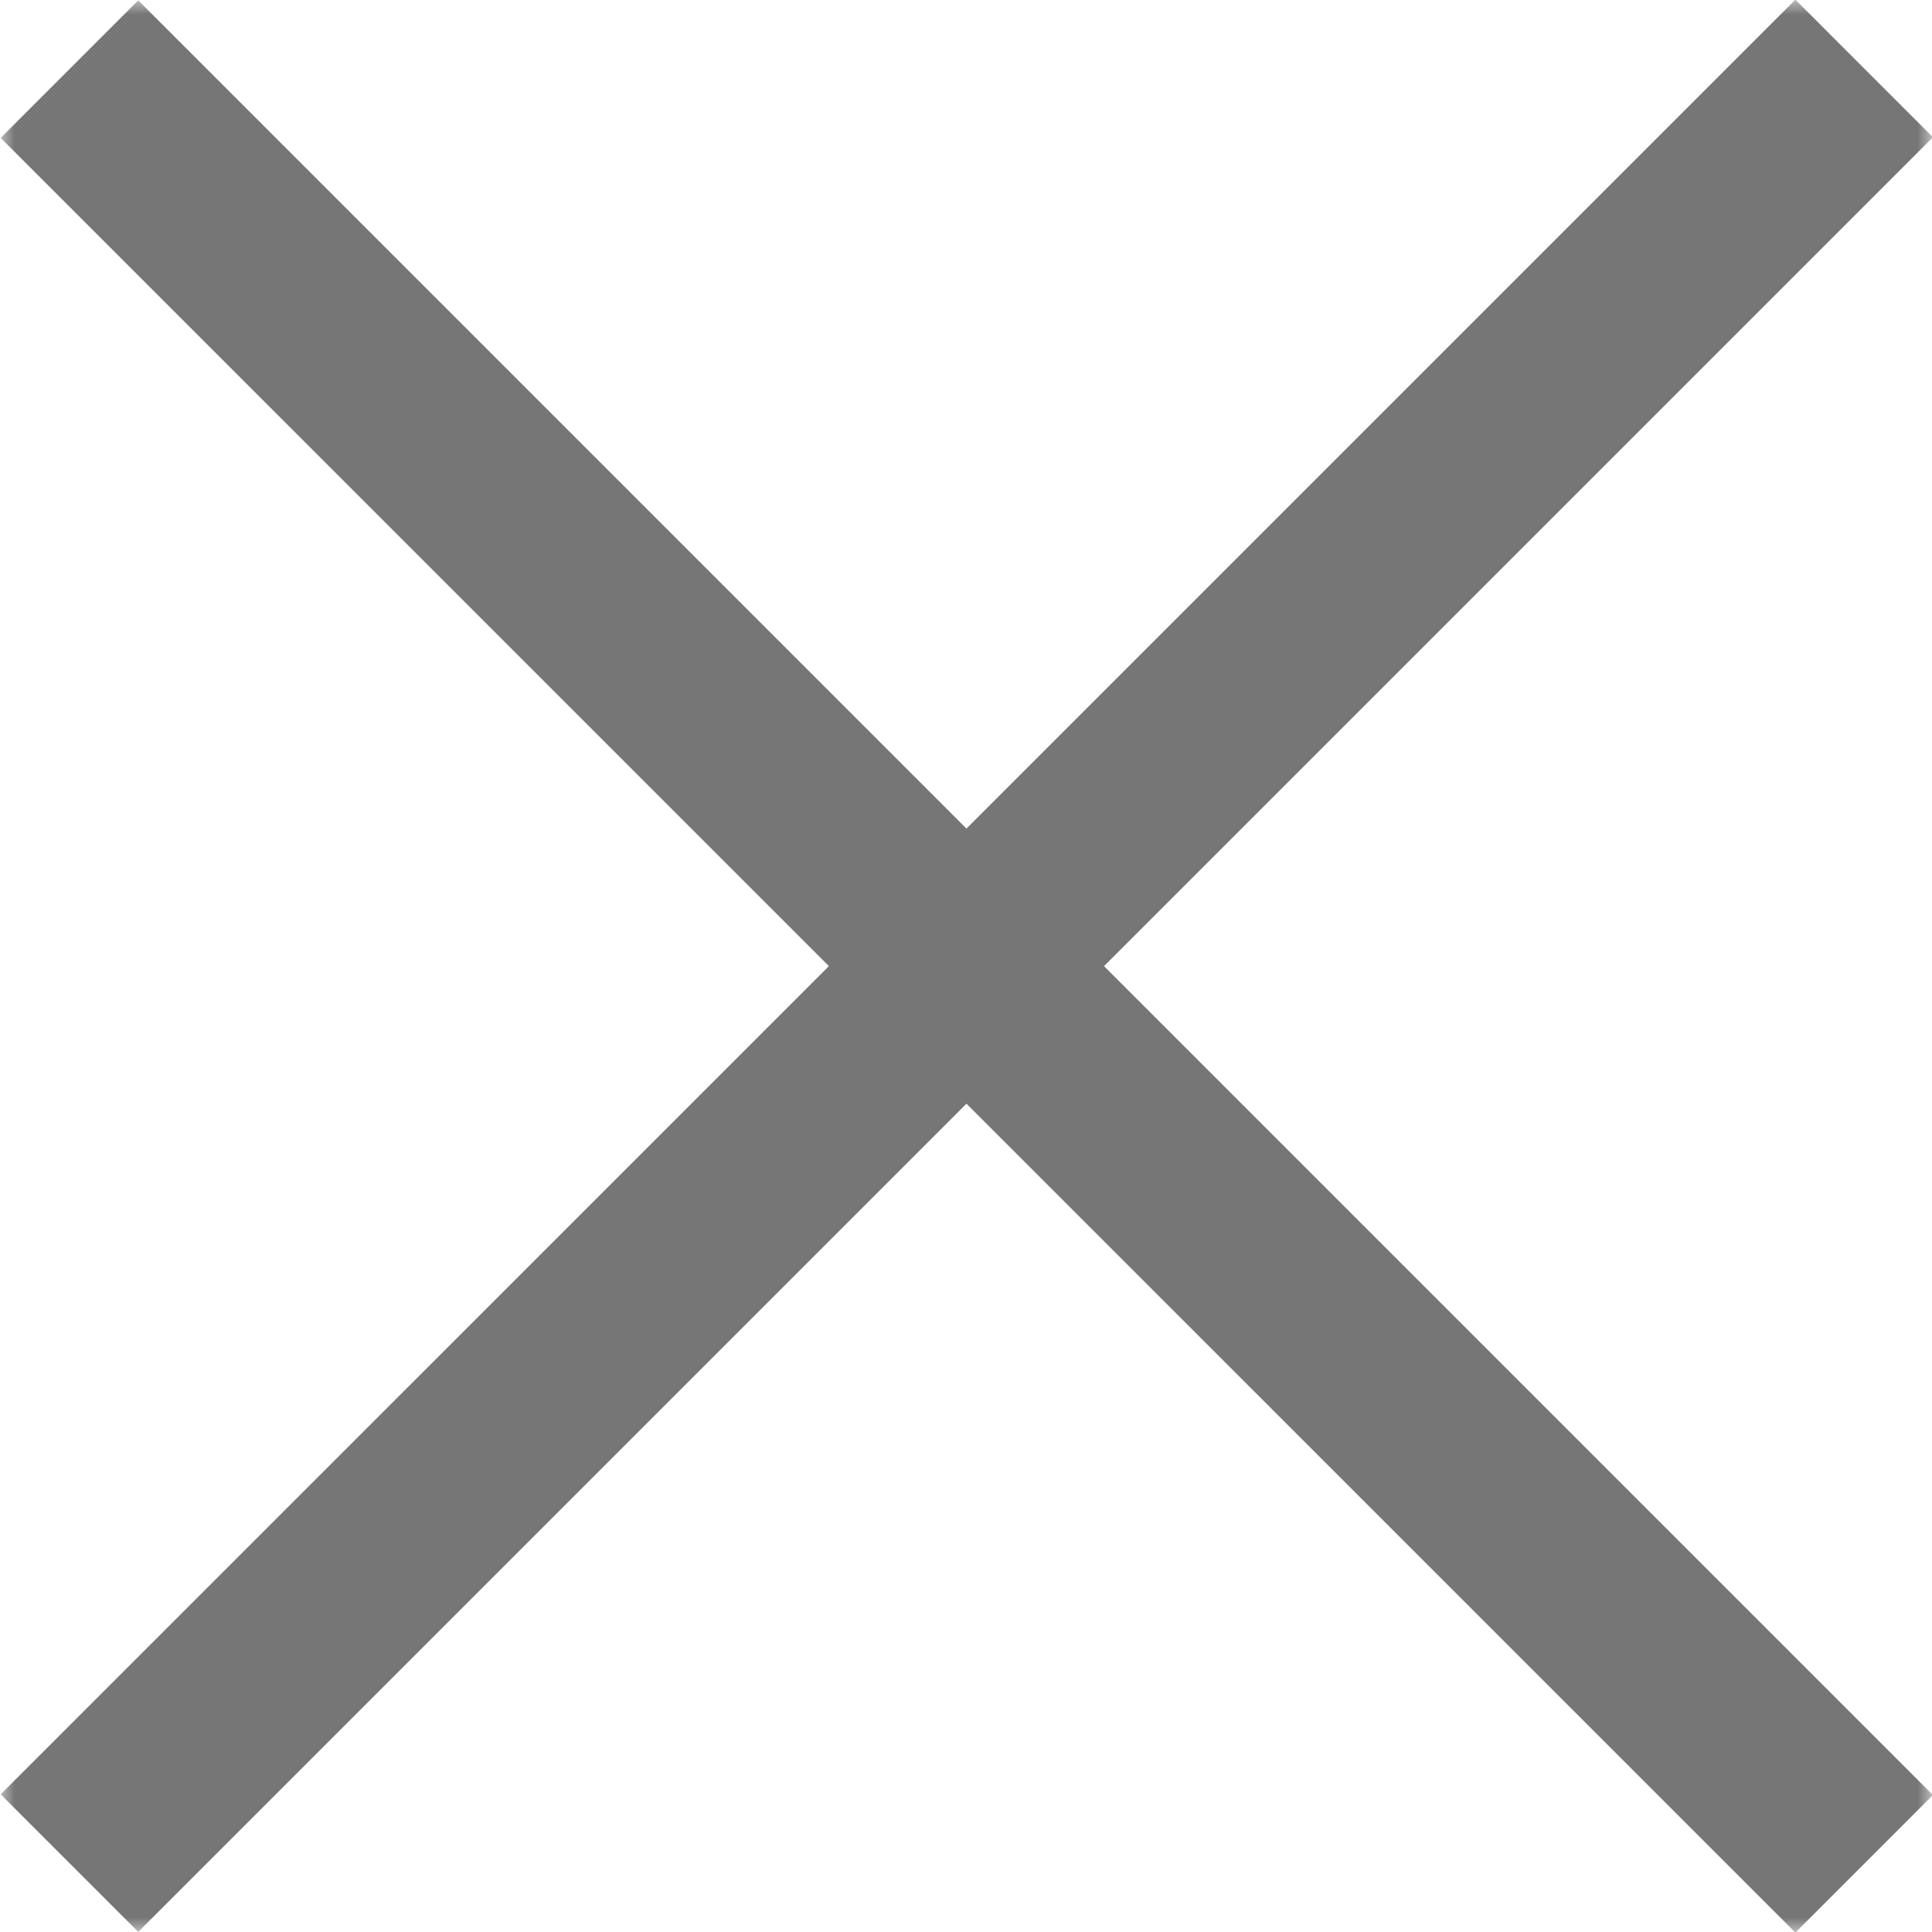
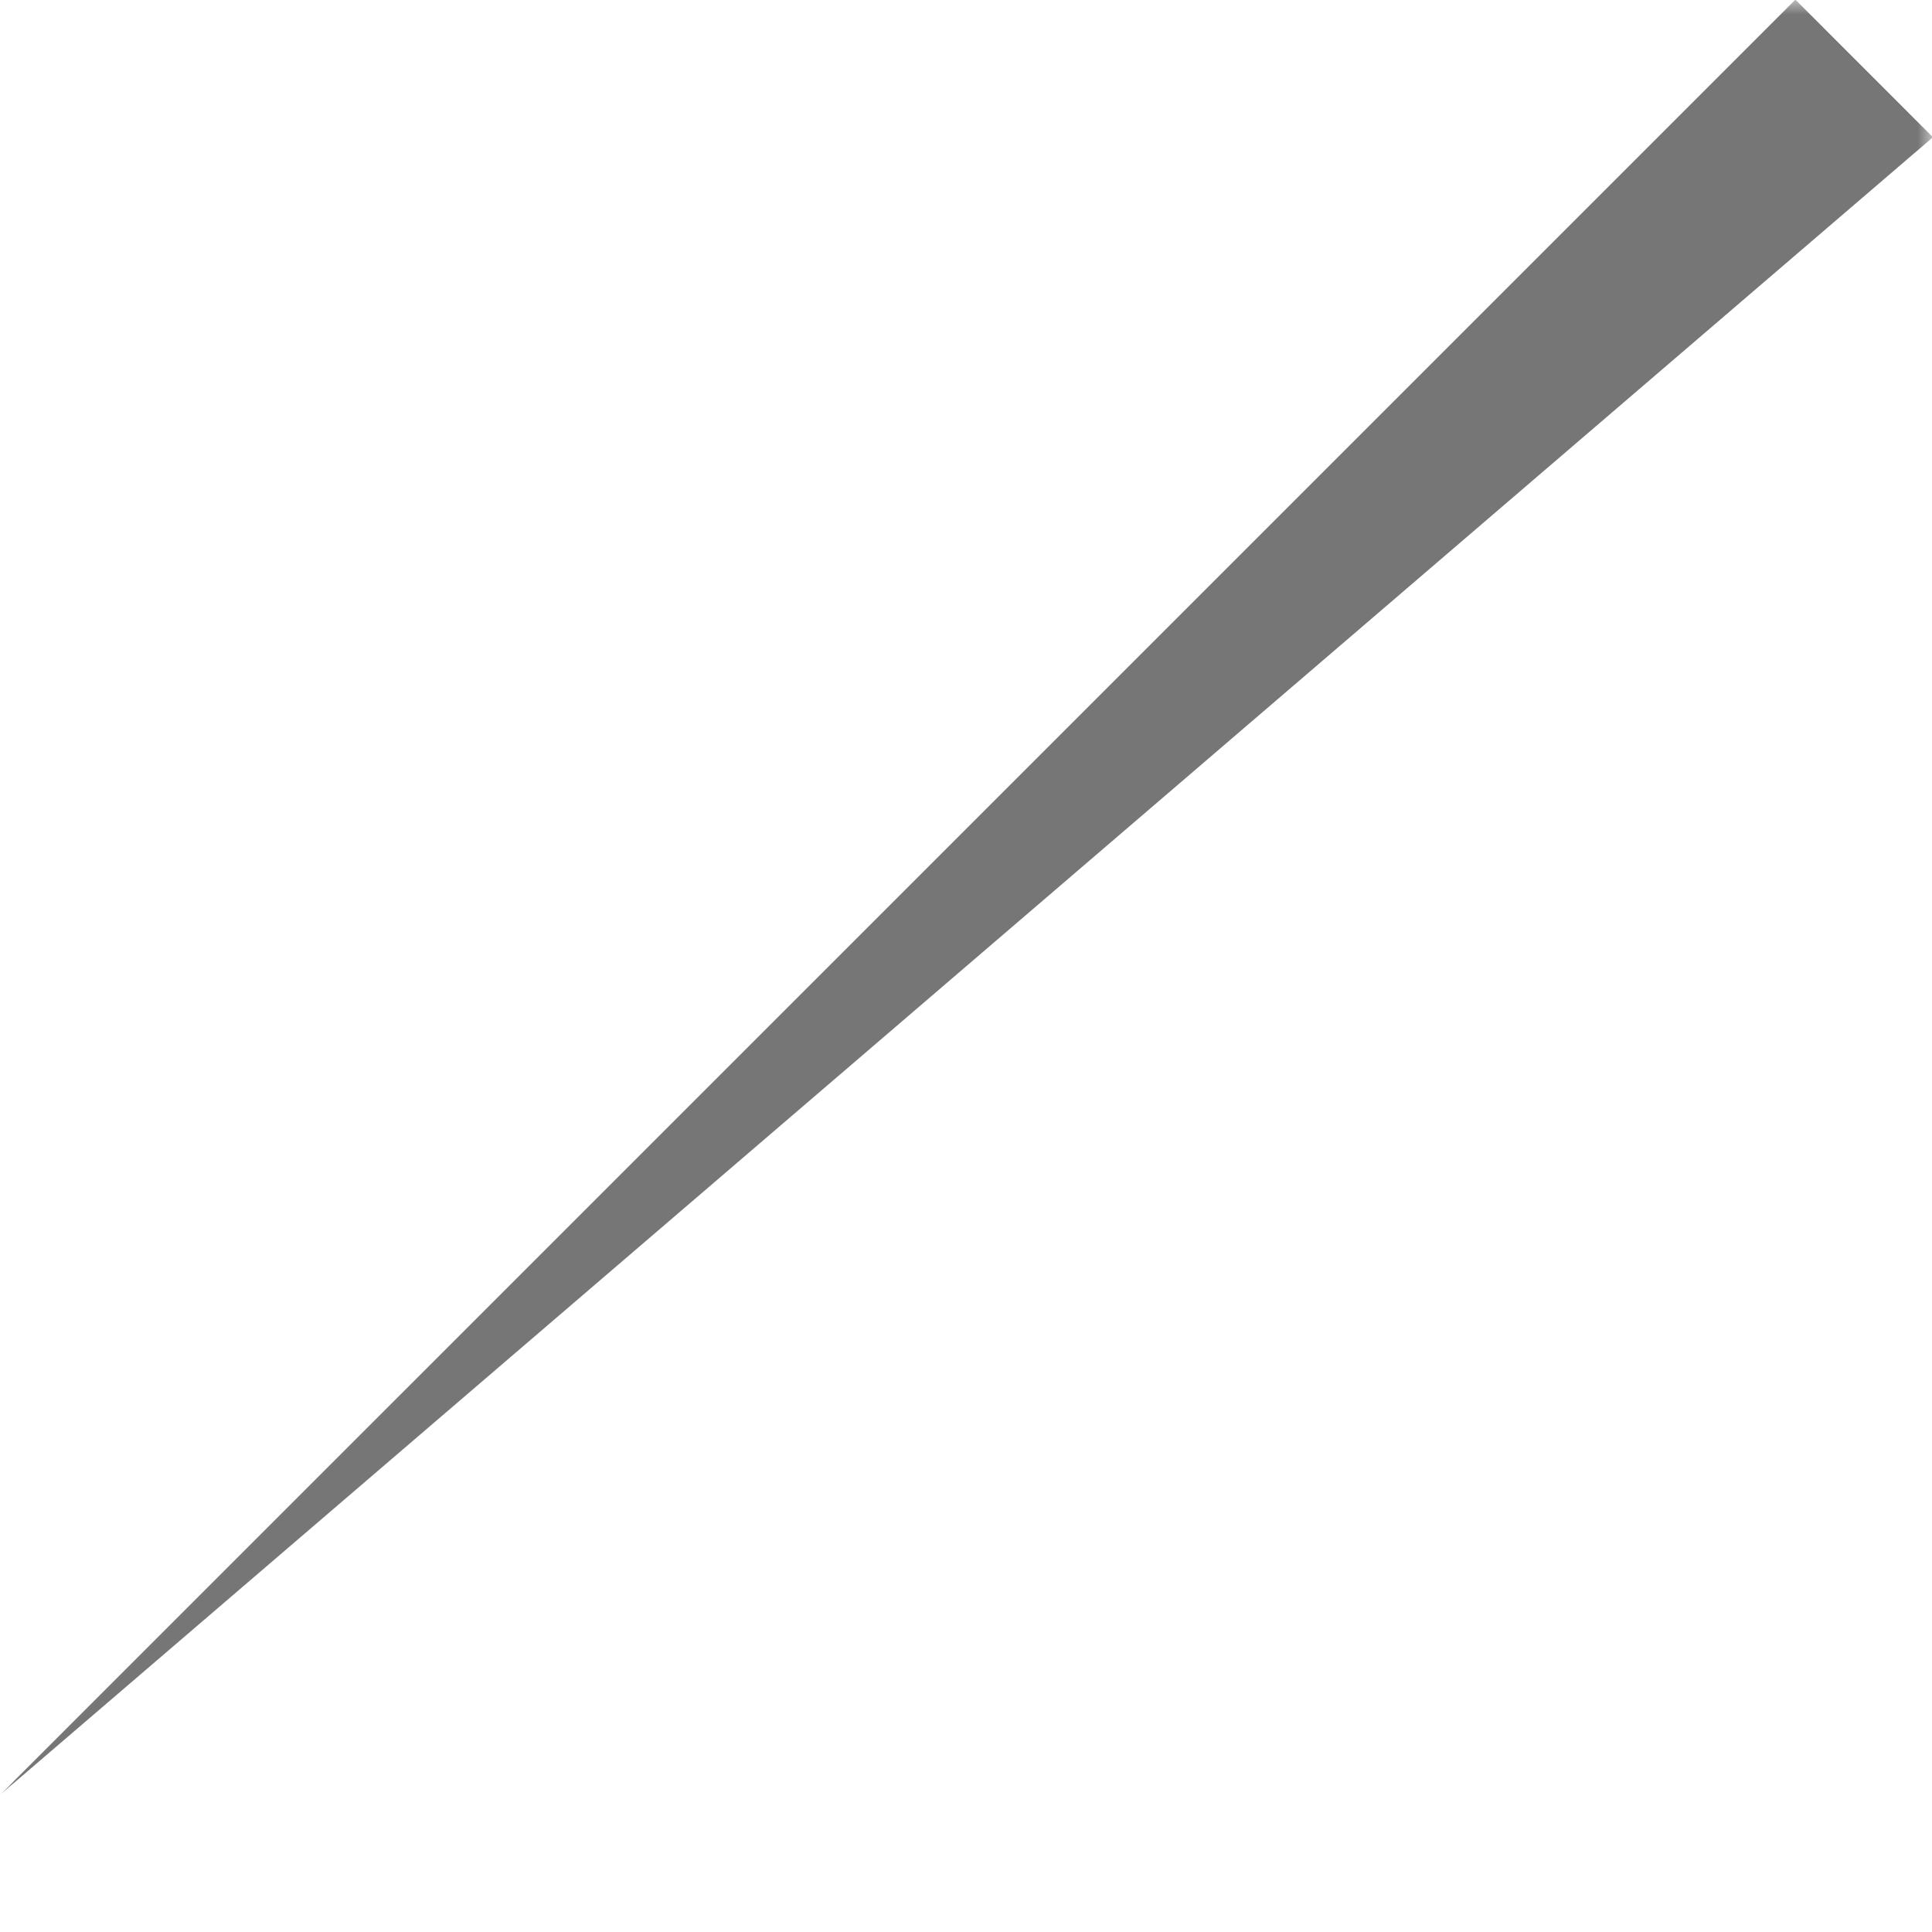
<svg xmlns="http://www.w3.org/2000/svg" width="66" height="66" viewBox="0 0 66 66" fill="none">
  <g clip-path="url(#clip0_3429_28191)">
    <mask id="mask0_3429_28191" style="mask-type:luminance" maskUnits="userSpaceOnUse" x="0" y="0" width="66" height="66">
      <path d="M66 0H0V66H66V0Z" fill="white" />
    </mask>
    <g mask="url(#mask0_3429_28191)">
-       <path d="M4.723 0.012L0.023 4.712L61.333 66.02L66.032 61.321L4.723 0.012Z" fill="#767676" />
-       <path d="M61.333 -0.012L0.023 61.297L4.723 65.997L66.032 4.688L61.333 -0.012Z" fill="#767676" />
+       <path d="M61.333 -0.012L0.023 61.297L66.032 4.688L61.333 -0.012Z" fill="#767676" />
    </g>
  </g>
  <defs>
    <clipPath id="clip0_3429_28191">
      <rect width="66" height="66" fill="white" />
    </clipPath>
  </defs>
</svg>